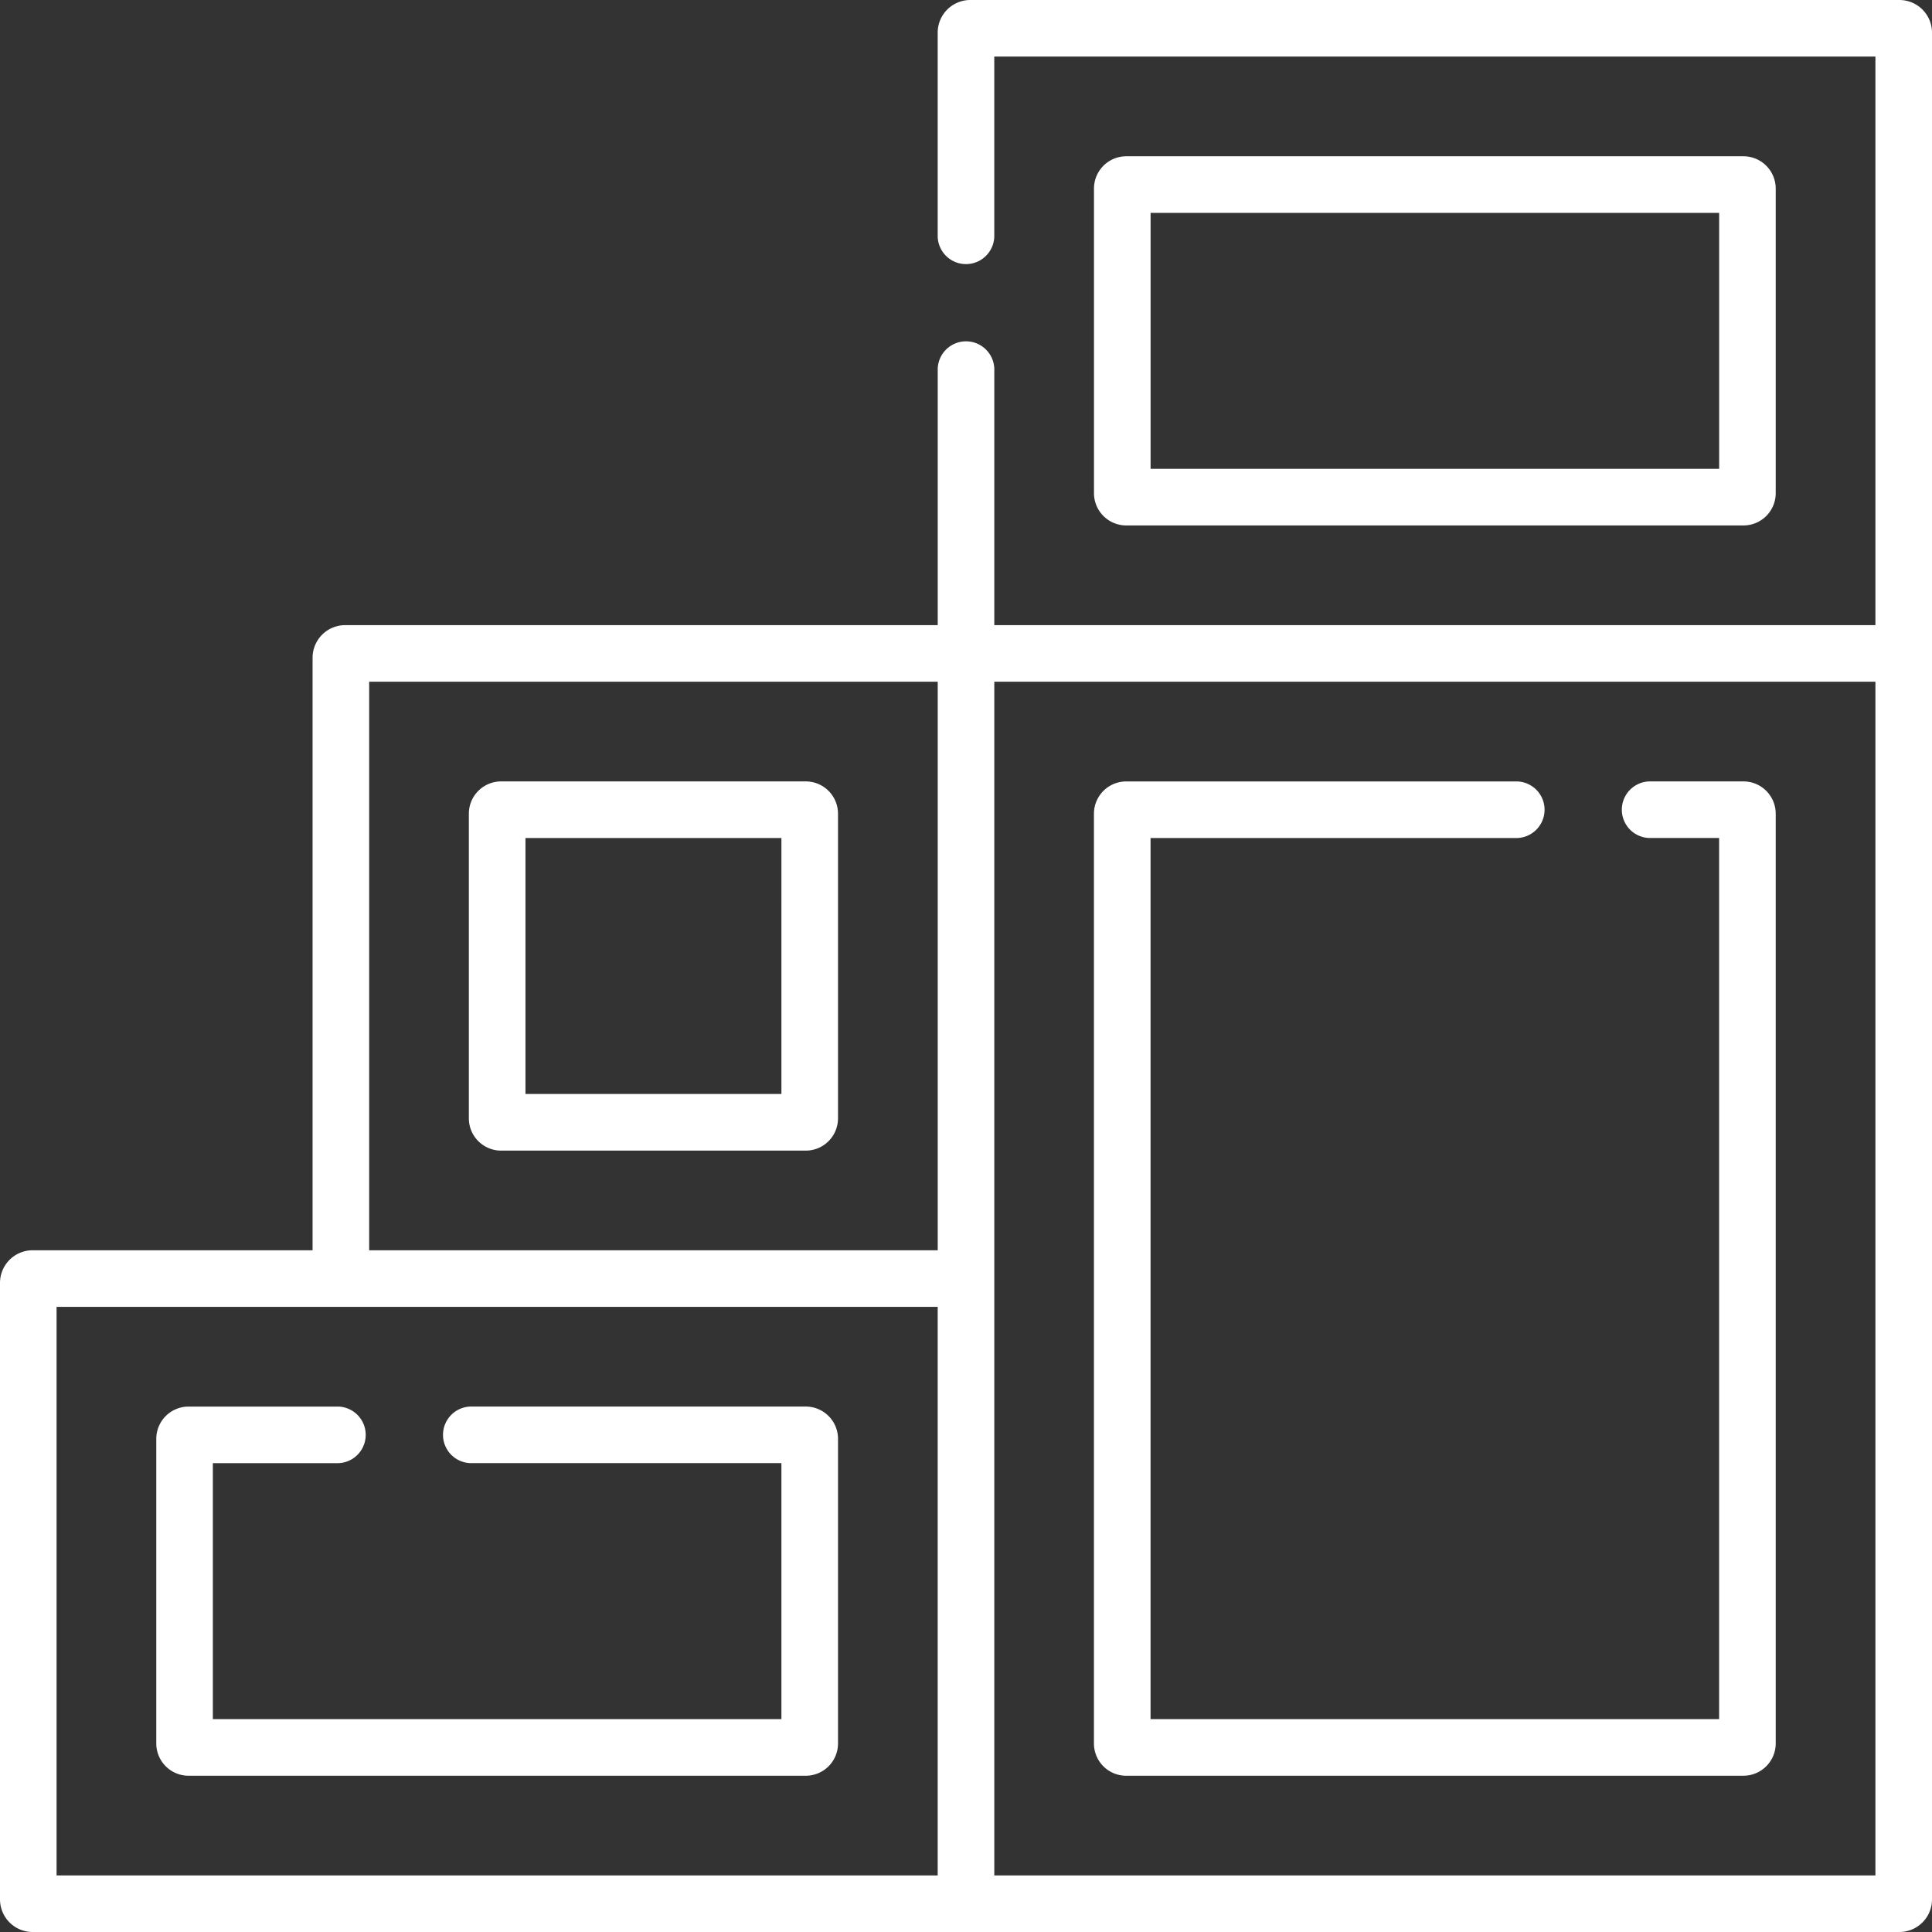
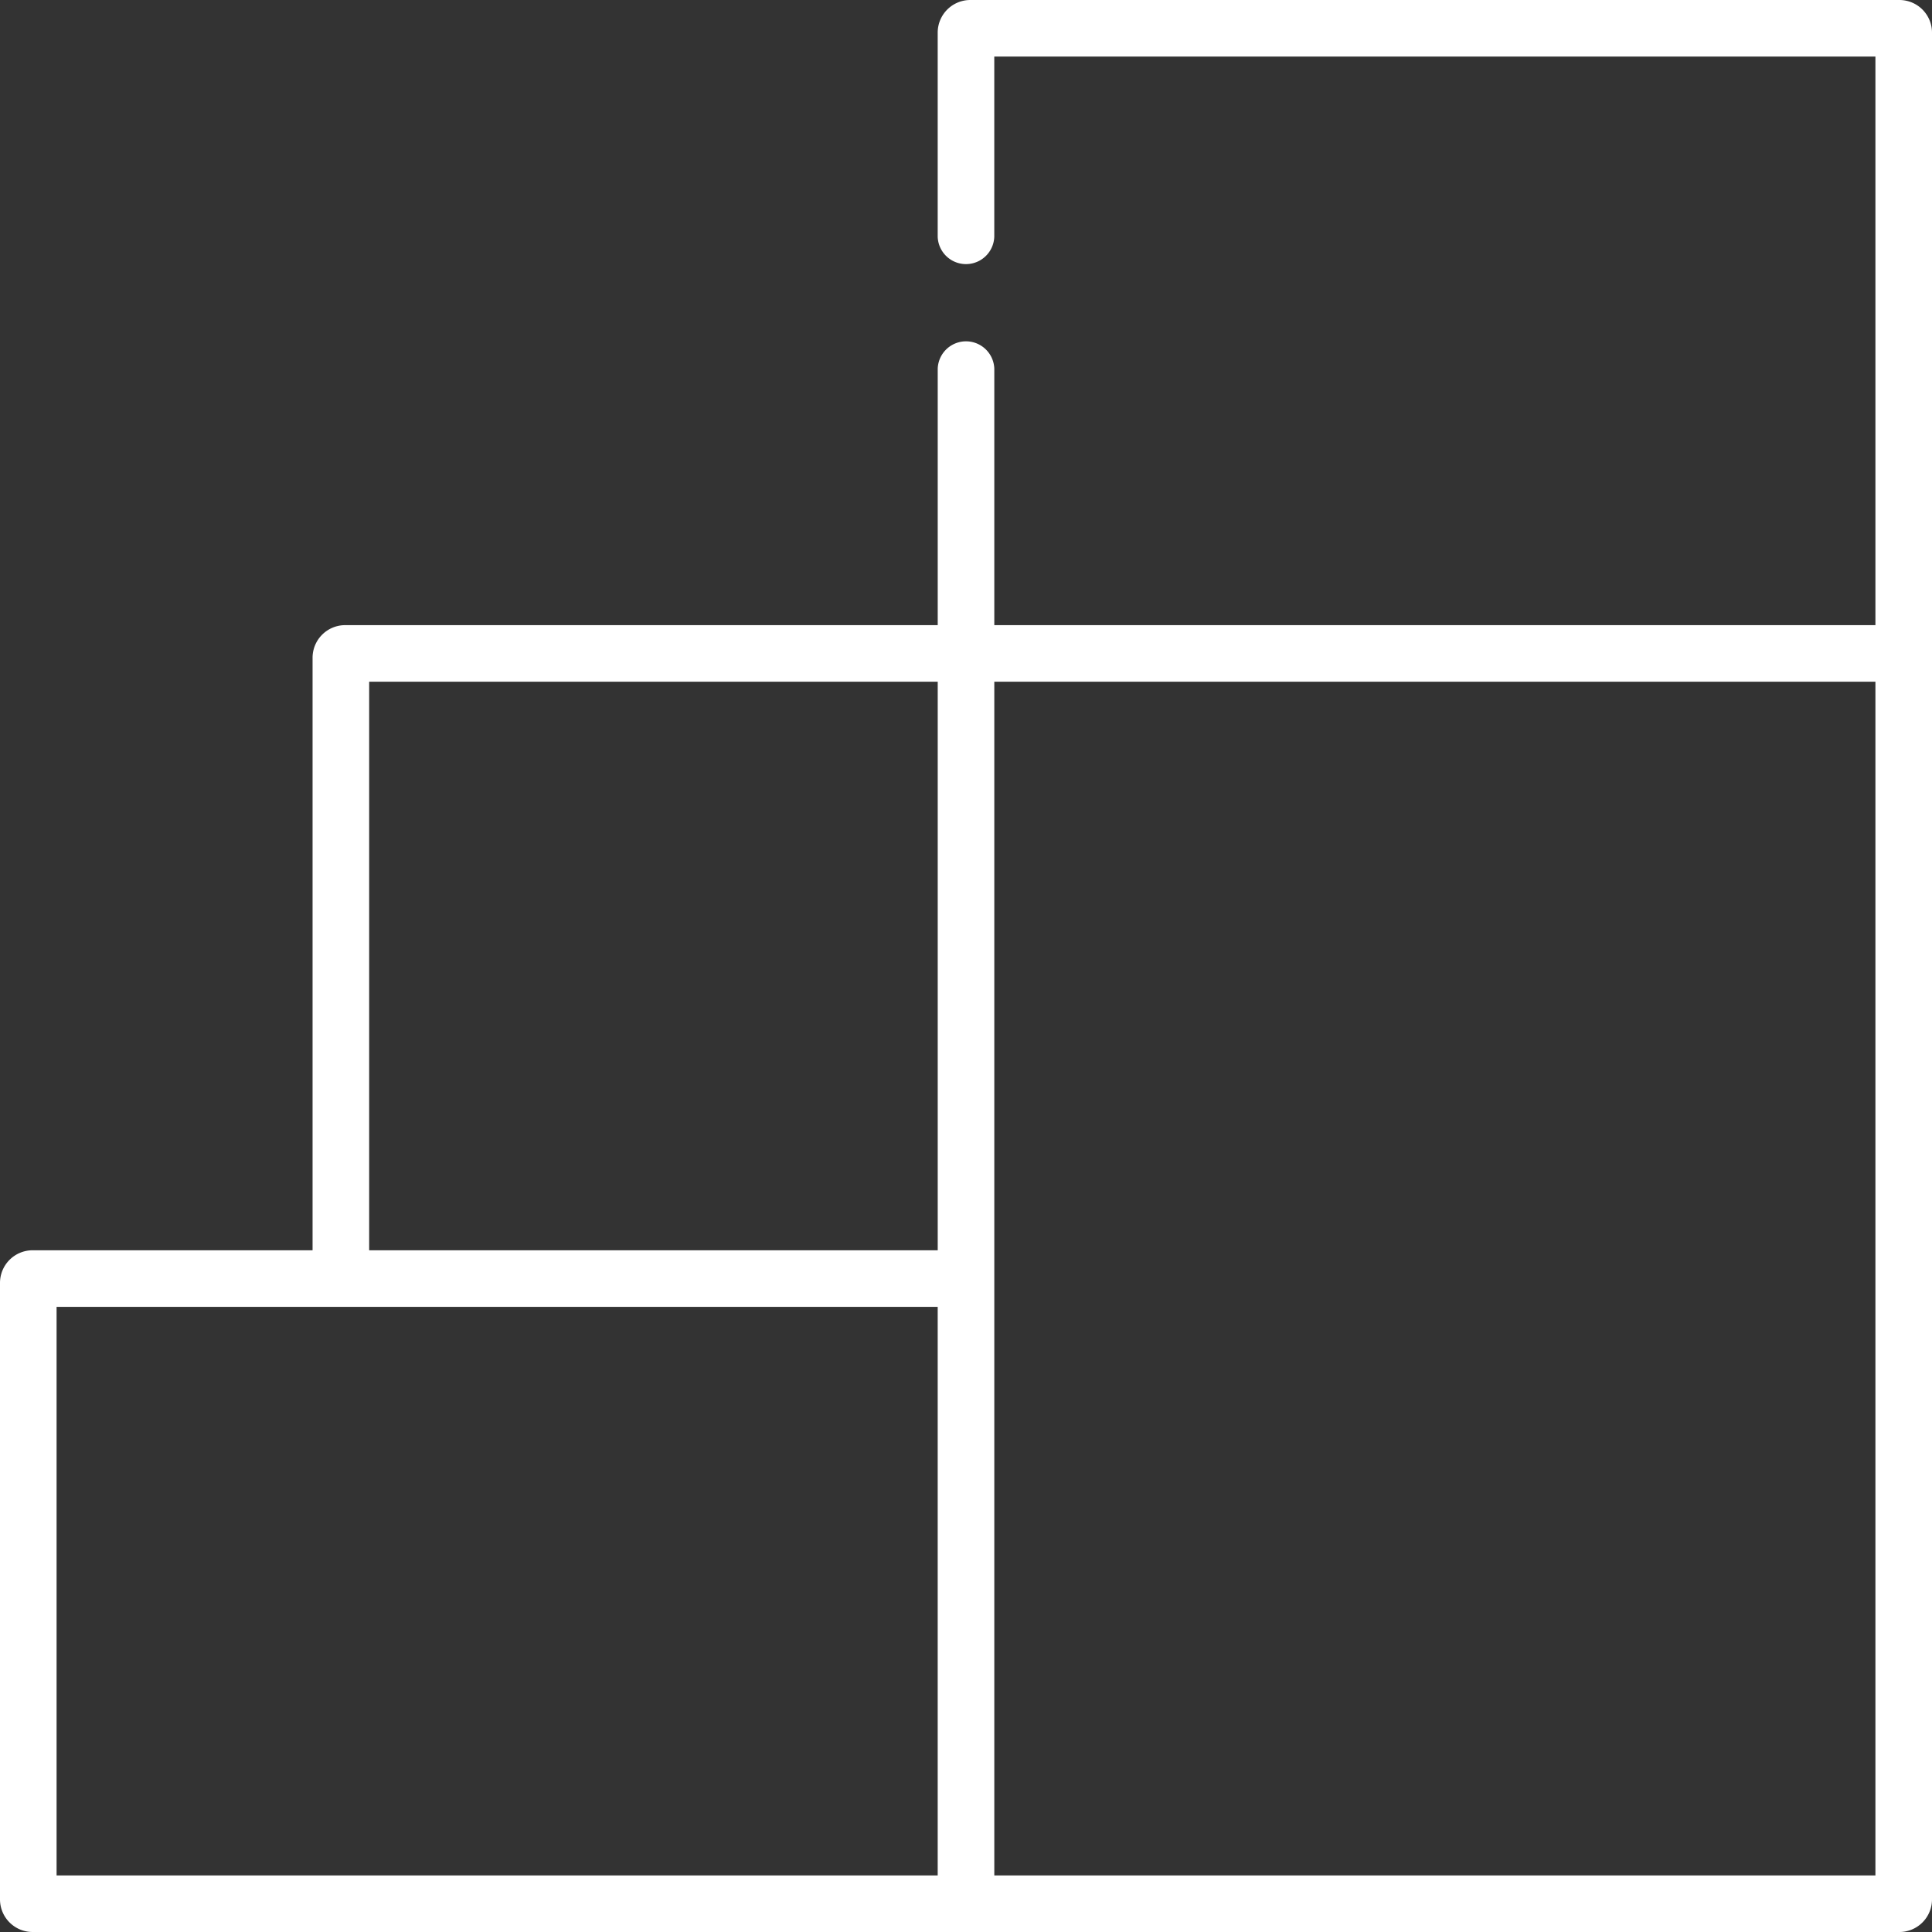
<svg xmlns="http://www.w3.org/2000/svg" width="140" height="140" viewBox="0 0 140 140">
  <rect x="0" y="0" width="140" height="140" fill="#333333" stroke="none" />
  <defs>
    <clipPath id="clip-path">
      <rect id="Rechteck_58" data-name="Rechteck 58" width="140" height="140" fill="#fff" />
    </clipPath>
  </defs>
  <g id="Gruppe_52" data-name="Gruppe 52" clip-path="url(#clip-path)">
-     <path id="Pfad_1019" data-name="Pfad 1019" d="M336.981,68.168a2.34,2.34,0,0,0,2.337-2.337V43.754a2.34,2.34,0,0,0-2.337-2.337H292.254a2.34,2.34,0,0,0-2.337,2.337V65.831a2.34,2.34,0,0,0,2.337,2.337Zm-42.962-22.65h41.2V64.067h-41.2Z" transform="translate(-210.643 -30.092)" fill="#fff" />
-     <path id="Pfad_1020" data-name="Pfad 1020" d="M148.664,207.083H126.587a2.34,2.34,0,0,0-2.337,2.337V231.5a2.34,2.34,0,0,0,2.337,2.337h22.077A2.34,2.34,0,0,0,151,231.5V209.42a2.34,2.34,0,0,0-2.337-2.337m-1.764,22.65H128.352V211.185H146.9Z" transform="translate(-90.275 -150.459)" fill="#fff" />
-     <path id="Pfad_1021" data-name="Pfad 1021" d="M88.481,372.75h-24.3a2.051,2.051,0,0,0,0,4.1H86.716V395.4h-41.2V376.852h9.09a2.051,2.051,0,0,0,0-4.1H43.754a2.34,2.34,0,0,0-2.337,2.337v22.077a2.34,2.34,0,0,0,2.337,2.337H88.481a2.34,2.34,0,0,0,2.337-2.337V375.087a2.34,2.34,0,0,0-2.337-2.337" transform="translate(-30.092 -270.826)" fill="#fff" />
-     <path id="Pfad_1022" data-name="Pfad 1022" d="M292.254,279.134h44.727a2.34,2.34,0,0,0,2.337-2.337V209.42a2.34,2.34,0,0,0-2.337-2.337h-6.827a2.051,2.051,0,0,0,0,4.1h5.062v63.848h-41.2V211.185h26.565a2.051,2.051,0,0,0,0-4.1h-28.33a2.34,2.34,0,0,0-2.337,2.337V276.8a2.34,2.34,0,0,0,2.337,2.337" transform="translate(-210.643 -150.459)" fill="#fff" />
    <path id="Pfad_1023" data-name="Pfad 1023" d="M137.639,0H70.31a2.364,2.364,0,0,0-2.361,2.361V17.151a2.051,2.051,0,0,0,4.1,0V4.1H135.9V45.3H72.051V26.721a2.051,2.051,0,0,0-4.1,0V45.3H25.011A2.364,2.364,0,0,0,22.65,47.66V90.6H2.361A2.364,2.364,0,0,0,0,92.96v44.679A2.364,2.364,0,0,0,2.361,140H137.639A2.364,2.364,0,0,0,140,137.639V2.361A2.364,2.364,0,0,0,137.639,0M26.751,49.4h41.2V90.6h-41.2ZM4.1,94.7H67.949v41.2H4.1Zm131.8,41.2H72.051V49.4H135.9Z" fill="#fff" />
  </g>
</svg>